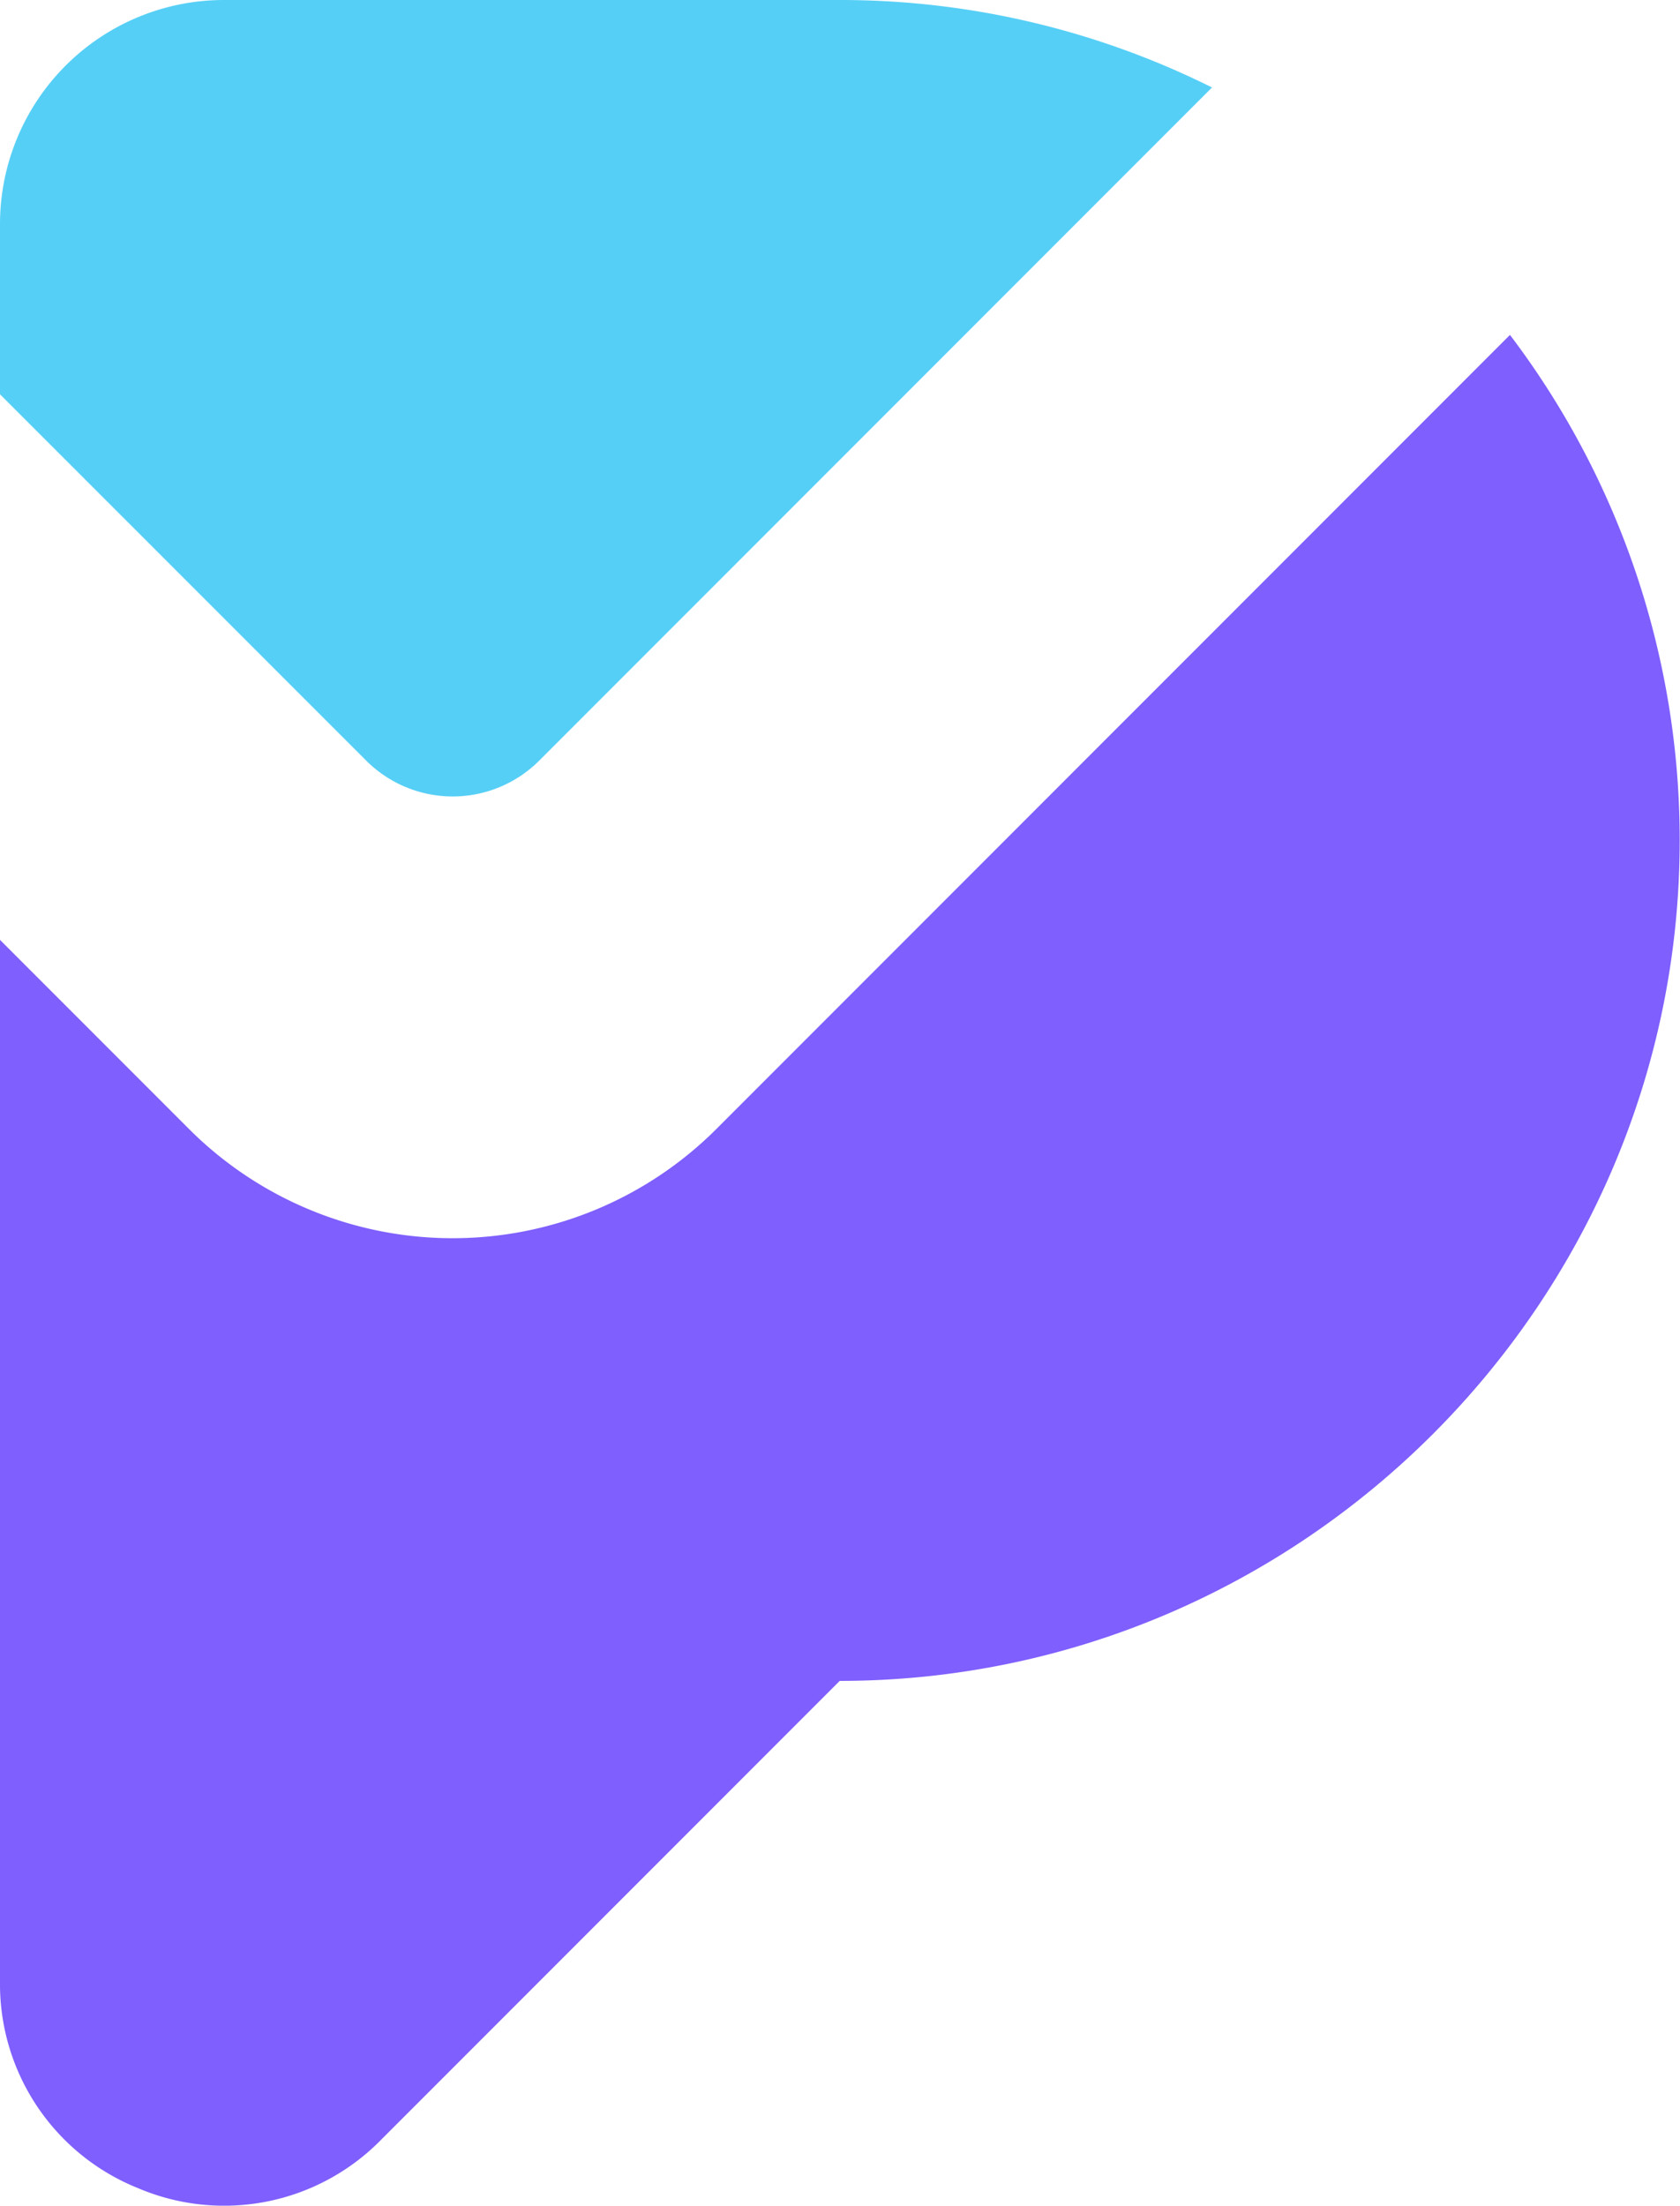
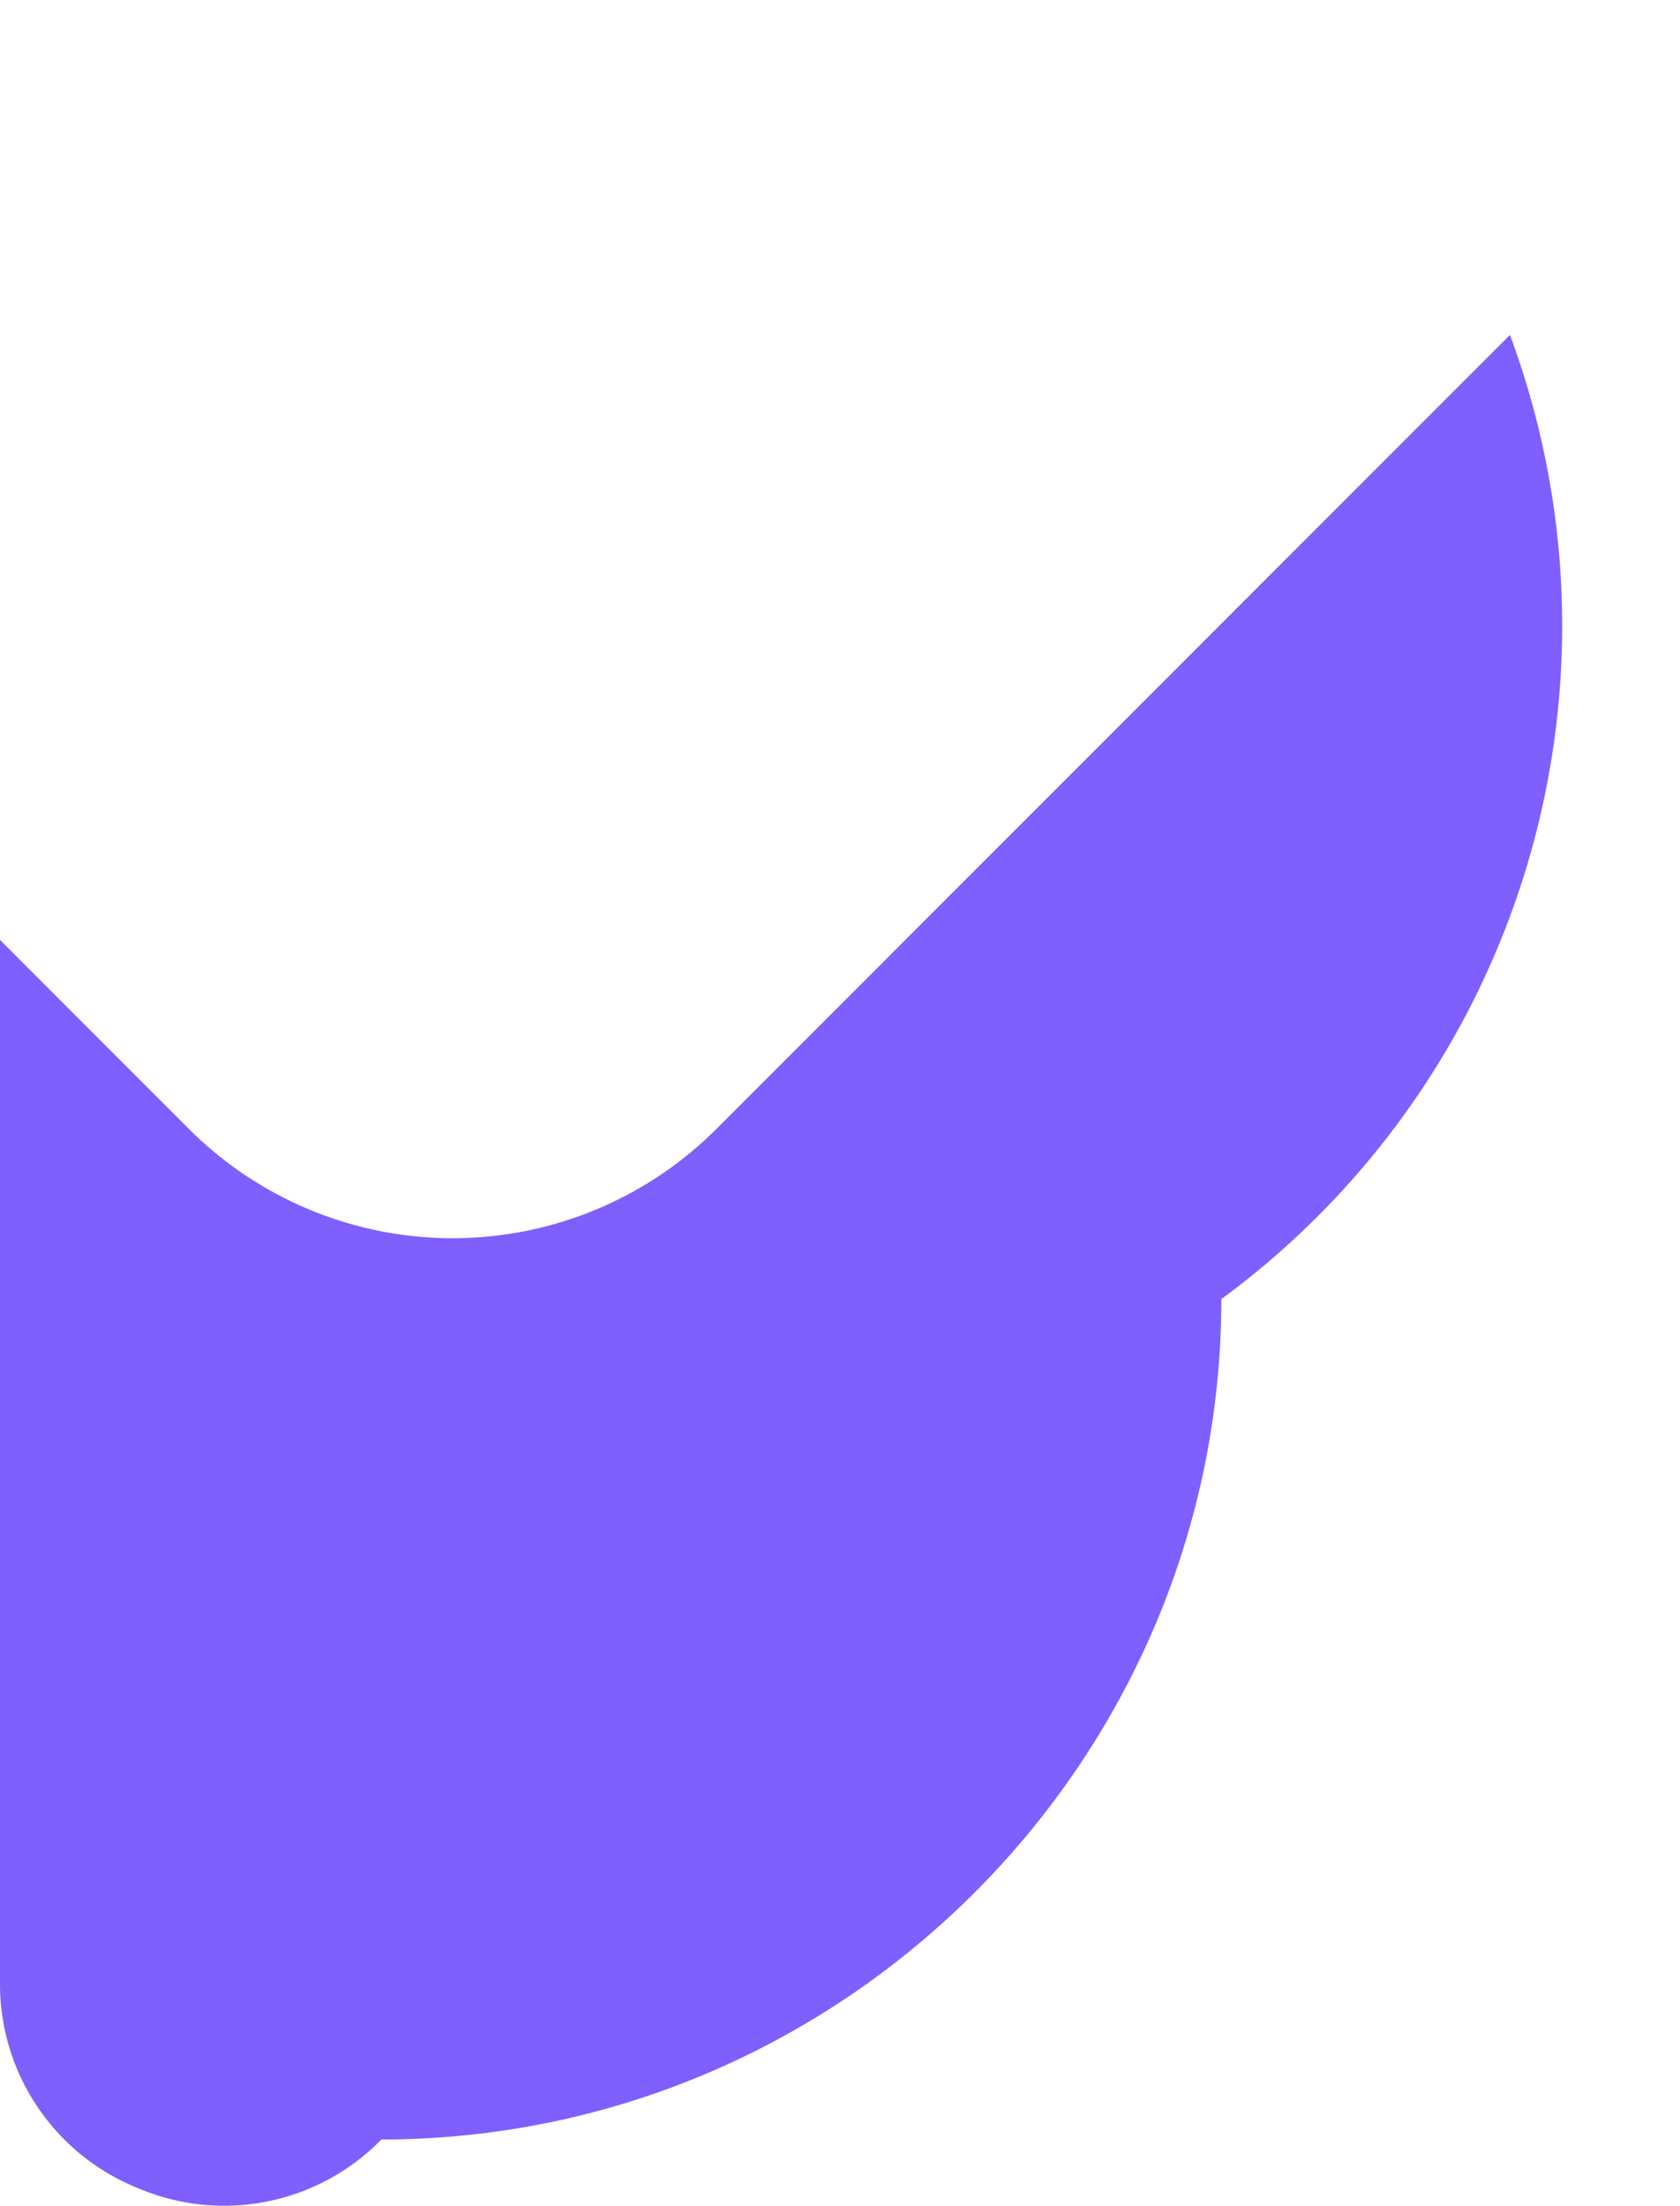
<svg xmlns="http://www.w3.org/2000/svg" viewBox="0 0 219.63 288.2">
  <defs>
    <style>.cls-1{fill:#56cff6;}.cls-1,.cls-2{fill-rule:evenodd;}.cls-2{fill:#7f5ffd;}</style>
  </defs>
  <g id="Слой_2" data-name="Слой 2">
    <g id="Layer_1" data-name="Layer 1">
-       <path class="cls-1" d="M158.45,11.43A108.83,108.83,0,0,0,109.82,0H29.23A29.28,29.28,0,0,0,0,29.22v22.3L47.92,99.43a16,16,0,0,0,22.53,0Z" />
-       <path class="cls-2" d="M197.4,43.76,93.61,147.56a48.77,48.77,0,0,1-68.86,0L0,122.81V258.89a28.72,28.72,0,0,0,18,27,28.73,28.73,0,0,0,31.86-6.34l59.92-59.92c60.39,0,109.81-49.42,109.81-109.81A109.15,109.15,0,0,0,197.4,43.76" />
+       <path class="cls-2" d="M197.4,43.76,93.61,147.56a48.77,48.77,0,0,1-68.86,0L0,122.81V258.89a28.72,28.72,0,0,0,18,27,28.73,28.73,0,0,0,31.86-6.34c60.39,0,109.81-49.42,109.81-109.81A109.15,109.15,0,0,0,197.4,43.76" />
    </g>
  </g>
</svg>